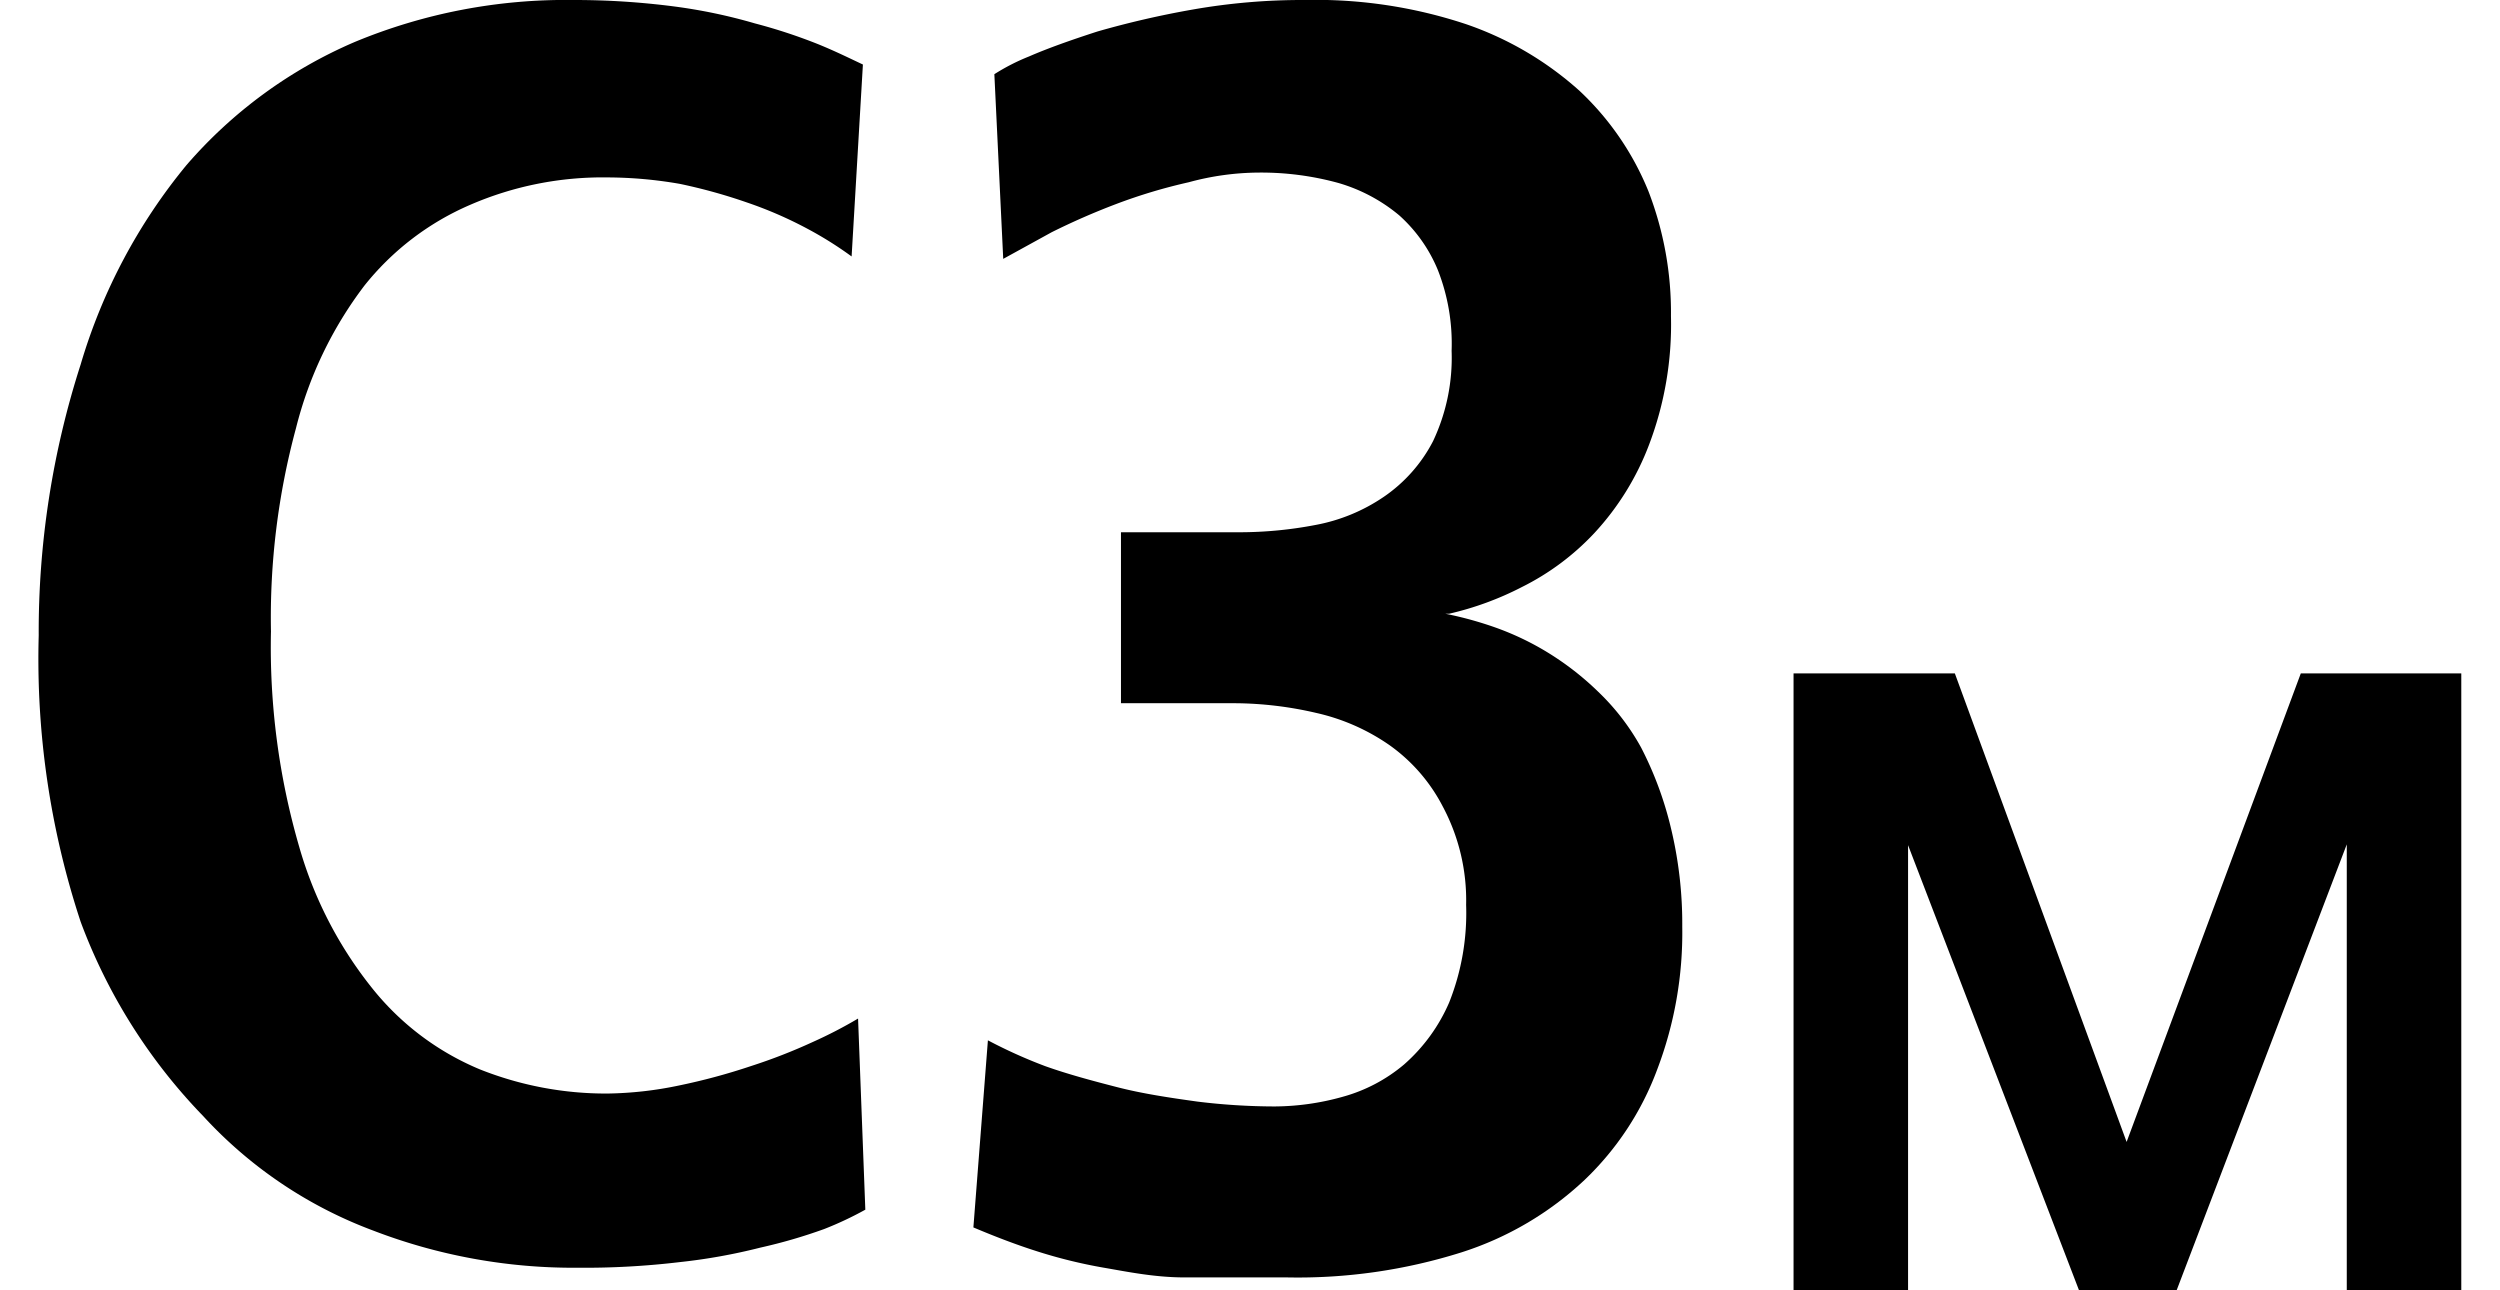
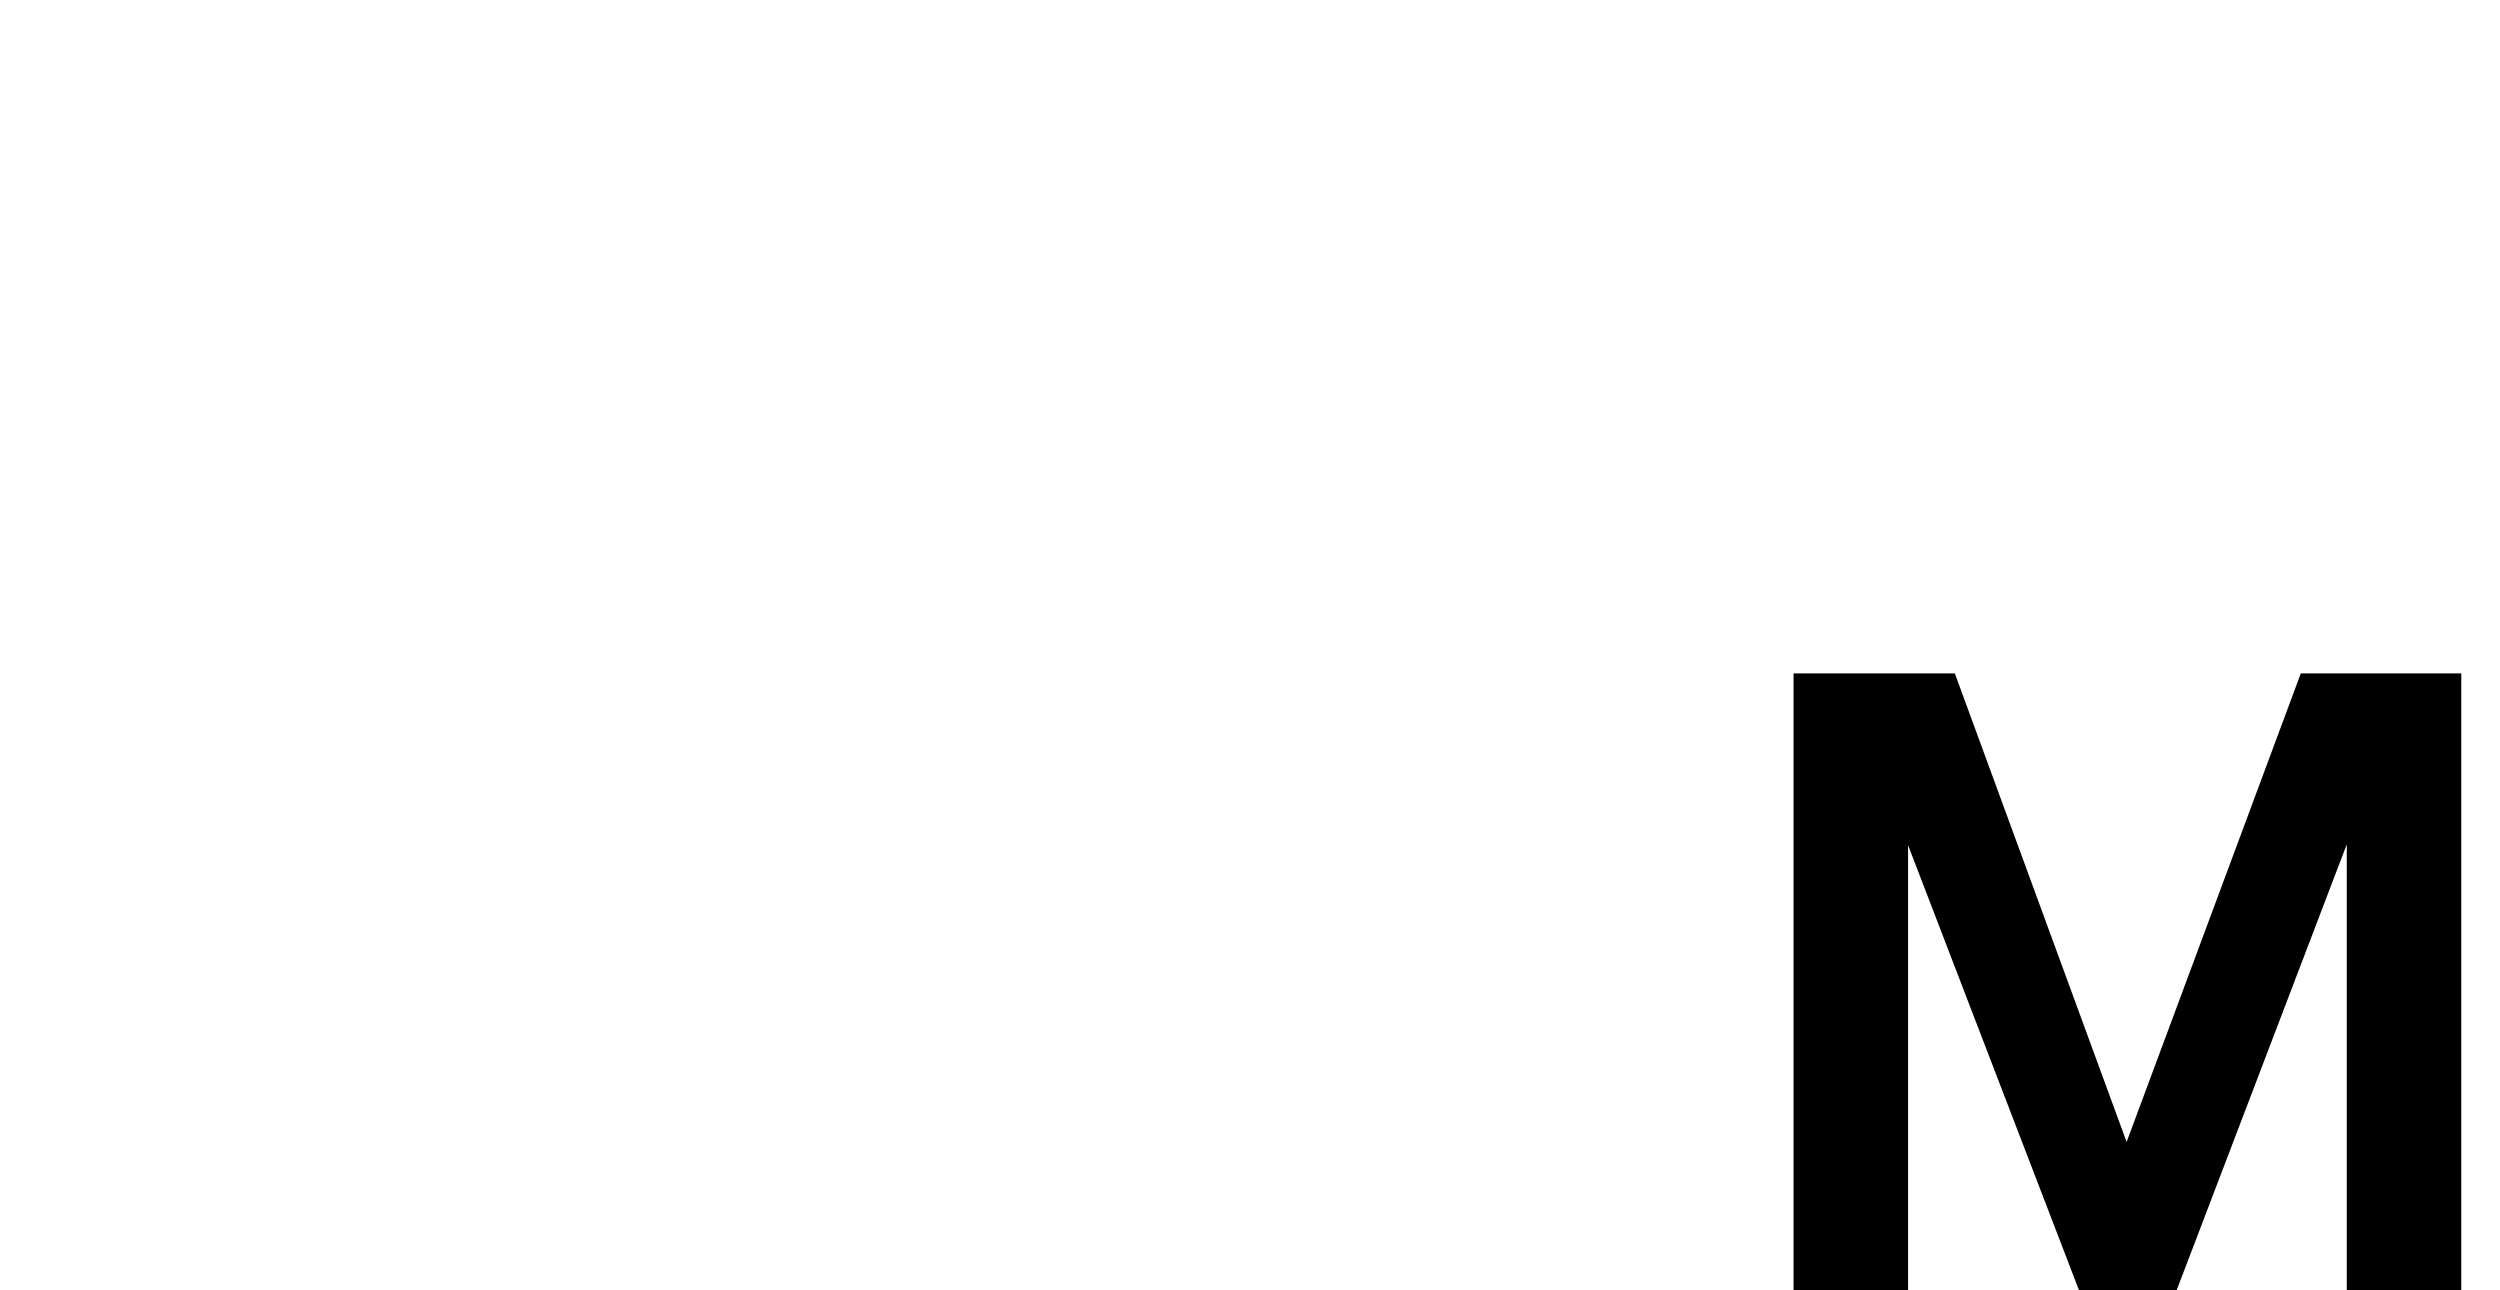
<svg xmlns="http://www.w3.org/2000/svg" width="31" height="16" viewBox="0 0 31 16">
  <defs>
    <style>
      .cls-1 {
        fill: none;
      }
    </style>
  </defs>
  <g id="base">
    <rect class="cls-1" width="31" height="16" />
  </g>
  <g id="icon">
    <g>
-       <path d="M10.73,15a4.26,4.26,0,0,1-.51.24,6.46,6.46,0,0,1-.79.23,7.14,7.14,0,0,1-1,.18,10,10,0,0,1-1.27.07,6.92,6.92,0,0,1-2.53-.46,5.44,5.44,0,0,1-2.11-1.42A6.93,6.93,0,0,1,1,11.43,10.4,10.4,0,0,1,.48,7.88,10.81,10.81,0,0,1,1,4.52,7,7,0,0,1,2.31,2.05,5.75,5.75,0,0,1,4.4.52,6.82,6.82,0,0,1,7.11,0,9.61,9.61,0,0,1,8.36.08a6.64,6.64,0,0,1,1,.21,6.66,6.66,0,0,1,.79.26c.22.09.4.18.55.25l-.14,2.38A4.6,4.6,0,0,0,10,2.83a5,5,0,0,0-.74-.32,6.7,6.7,0,0,0-.83-.23,5.29,5.29,0,0,0-.9-.08,4.13,4.13,0,0,0-1.7.34,3.39,3.39,0,0,0-1.31,1,4.87,4.87,0,0,0-.85,1.77,9,9,0,0,0-.31,2.52,8.87,8.87,0,0,0,.35,2.67,5,5,0,0,0,.91,1.76,3.36,3.36,0,0,0,1.33,1,4.23,4.23,0,0,0,1.58.3,4.58,4.58,0,0,0,.89-.1,7.71,7.71,0,0,0,.89-.24,6.87,6.87,0,0,0,.77-.3,5.55,5.55,0,0,0,.56-.29Z" />
-       <path d="M17.92,7.61a4.49,4.49,0,0,1,.62.17,3.47,3.47,0,0,1,.65.31,3.57,3.57,0,0,1,.63.49,2.87,2.87,0,0,1,.53.69,4.38,4.38,0,0,1,.37,1,5.05,5.05,0,0,1,.14,1.22,4.77,4.77,0,0,1-.31,1.77,3.64,3.64,0,0,1-.9,1.37,4,4,0,0,1-1.53.9,6.74,6.74,0,0,1-2.16.31c-.48,0-.9,0-1.27,0s-.71-.07-1-.12a6.21,6.21,0,0,1-.85-.21c-.25-.08-.51-.18-.77-.29l.18-2.32a6.13,6.13,0,0,0,.71.32c.28.1.58.18.89.26s.64.13,1,.18a7.94,7.94,0,0,0,.95.06,3.17,3.17,0,0,0,.85-.12,2,2,0,0,0,.76-.4,2.16,2.16,0,0,0,.56-.77,3,3,0,0,0,.21-1.21A2.47,2.47,0,0,0,17.89,10a2.13,2.13,0,0,0-.66-.76,2.58,2.58,0,0,0-.91-.4,4.55,4.55,0,0,0-1-.12H13.9V6.6h1.48a5,5,0,0,0,.93-.09,2.22,2.22,0,0,0,.85-.35,1.88,1.88,0,0,0,.61-.69A2.42,2.42,0,0,0,18,4.35a2.5,2.5,0,0,0-.17-1,1.86,1.86,0,0,0-.48-.68,2.08,2.08,0,0,0-.75-.4,3.61,3.61,0,0,0-1-.13,3.36,3.36,0,0,0-.86.12,6.69,6.69,0,0,0-.9.27,8.7,8.7,0,0,0-.8.35l-.6.33L12.33.92A2.57,2.57,0,0,1,12.76.7c.23-.1.51-.2.85-.31A11.42,11.42,0,0,1,14.78.12,7.85,7.85,0,0,1,16.18,0a5.91,5.91,0,0,1,2,.3,4.08,4.08,0,0,1,1.41.83,3.52,3.52,0,0,1,.85,1.24,4.18,4.18,0,0,1,.28,1.55,4.2,4.2,0,0,1-.27,1.59,3.36,3.36,0,0,1-.68,1.1,3.15,3.15,0,0,1-.9.67,3.83,3.83,0,0,1-.9.33Z" />
      <polygon points="28.53 8.35 30.52 8.35 30.52 16 29.1 16 29.1 10.47 26.99 16 25.78 16 23.66 10.48 23.66 16 22.24 16 22.24 8.35 24.24 8.35 26.37 14.16 28.53 8.35" />
    </g>
  </g>
</svg>